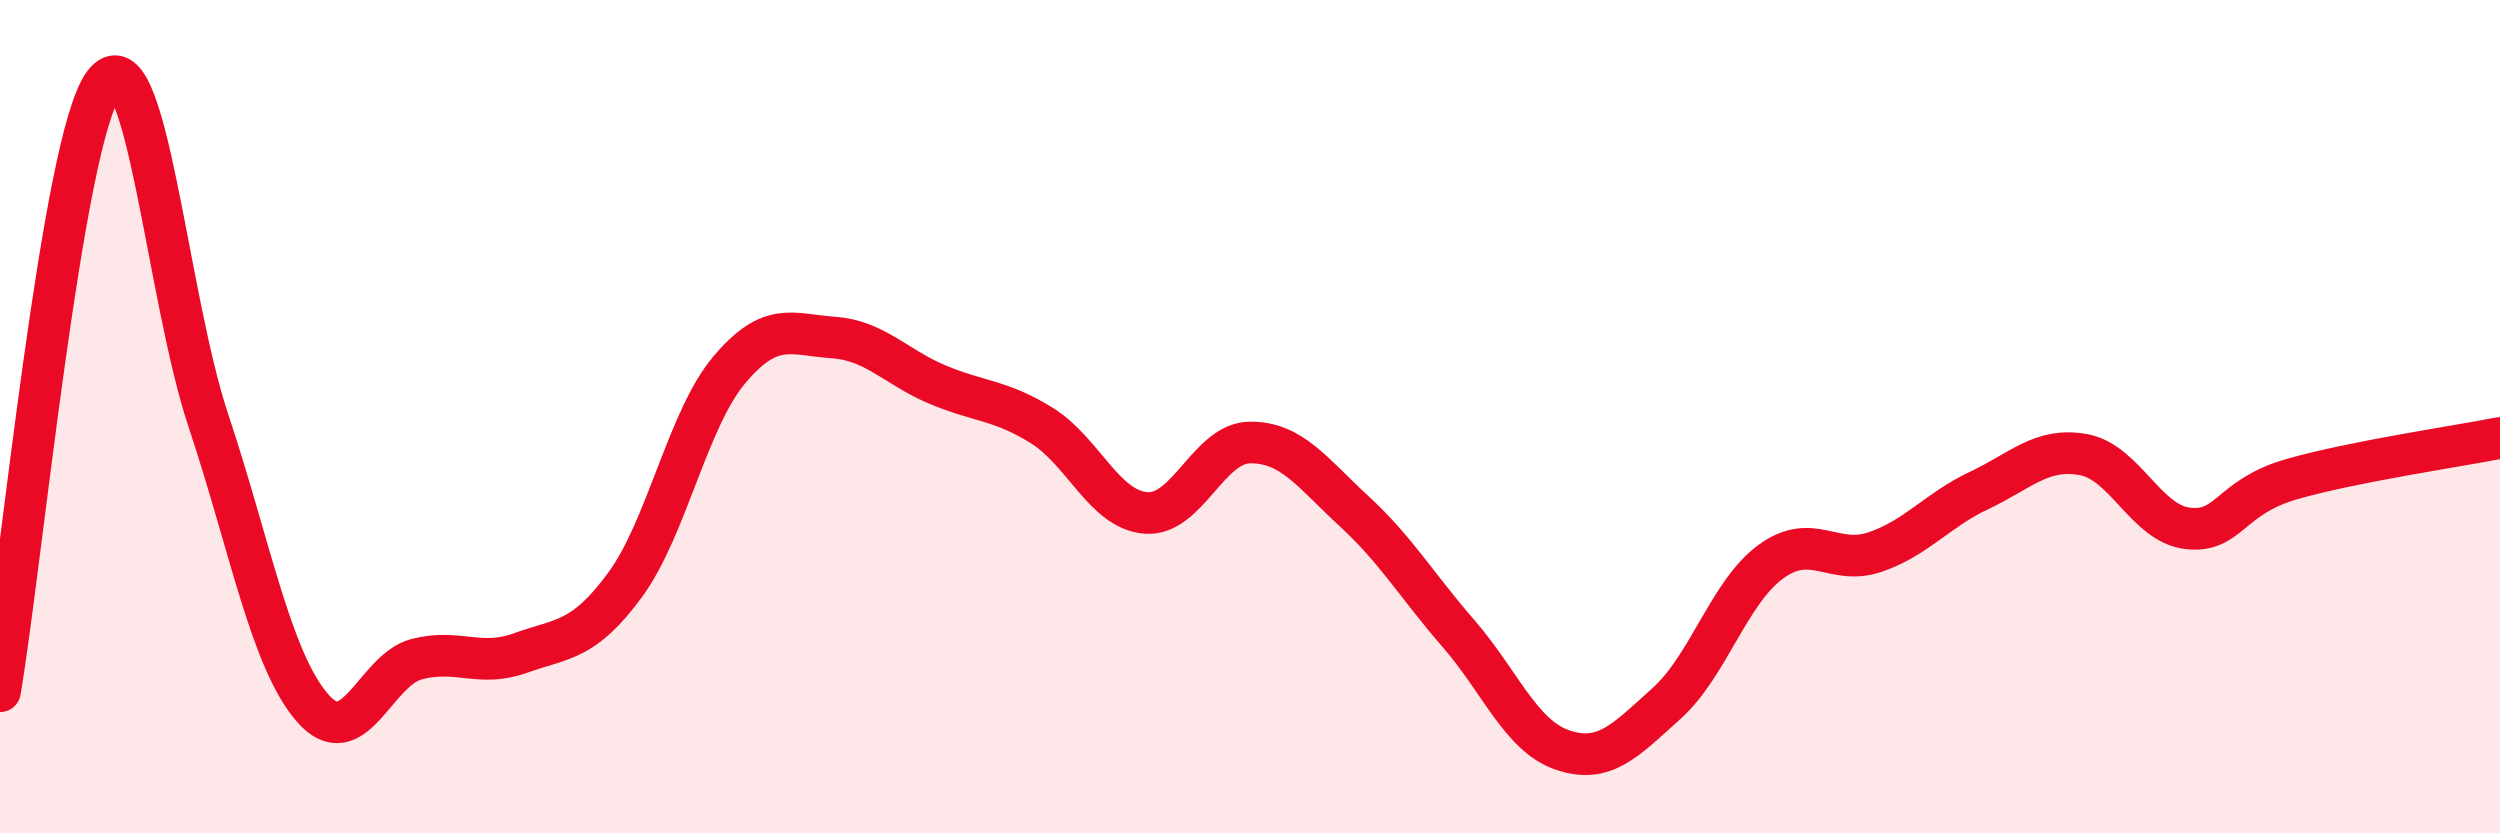
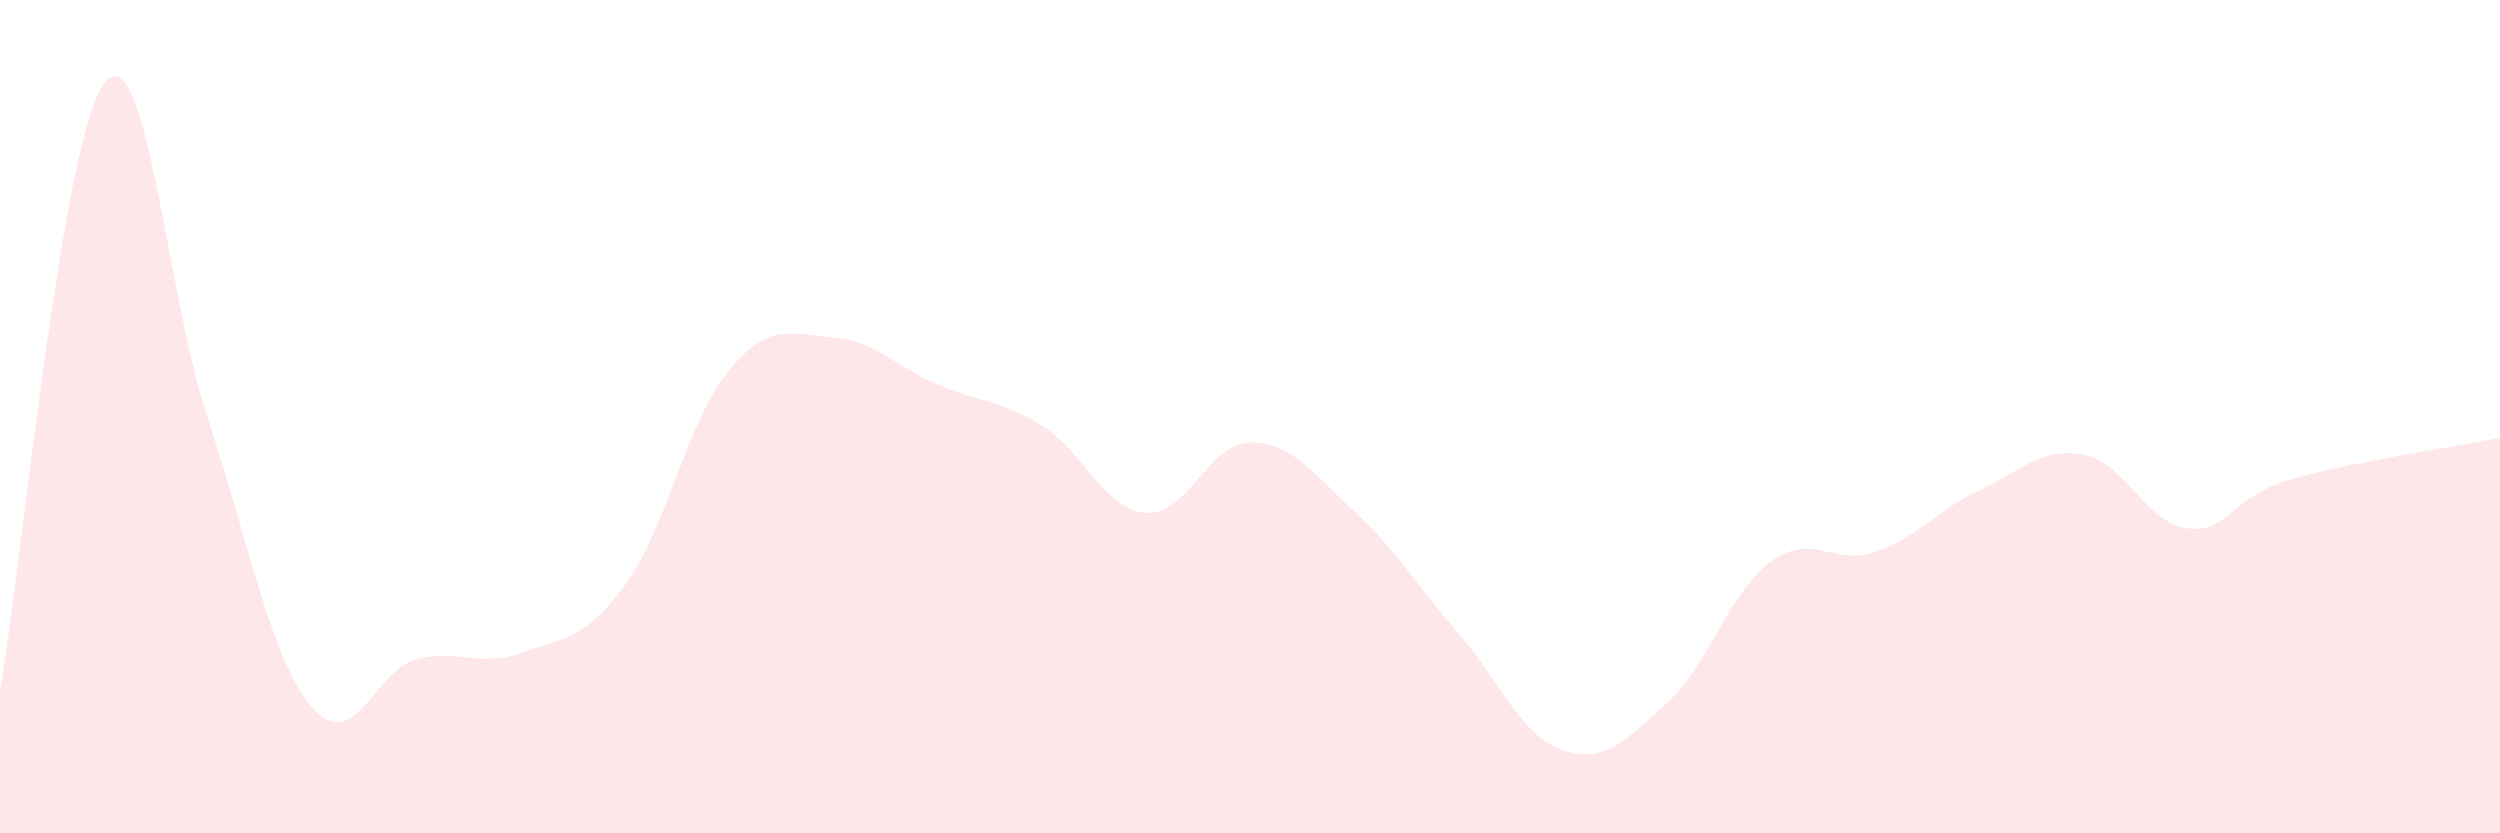
<svg xmlns="http://www.w3.org/2000/svg" width="60" height="20" viewBox="0 0 60 20">
  <path d="M 0,16.59 C 0.5,13.67 1.5,3.3 2.5,2 C 3.5,0.7 4,7.09 5,10.09 C 6,13.09 6.5,15.84 7.5,16.99 C 8.5,18.14 9,16.08 10,15.82 C 11,15.56 11.5,16.03 12.5,15.67 C 13.5,15.31 14,15.4 15,14.04 C 16,12.68 16.5,10.07 17.5,8.88 C 18.5,7.69 19,8.03 20,8.1 C 21,8.17 21.5,8.81 22.5,9.23 C 23.5,9.65 24,9.59 25,10.21 C 26,10.83 26.5,12.23 27.5,12.31 C 28.5,12.39 29,10.63 30,10.62 C 31,10.61 31.5,11.35 32.5,12.27 C 33.5,13.19 34,14.05 35,15.2 C 36,16.35 36.5,17.66 37.5,18 C 38.5,18.34 39,17.78 40,16.88 C 41,15.98 41.5,14.21 42.5,13.48 C 43.5,12.75 44,13.59 45,13.25 C 46,12.91 46.5,12.24 47.5,11.77 C 48.5,11.3 49,10.73 50,10.91 C 51,11.09 51.5,12.56 52.5,12.68 C 53.5,12.8 53.5,11.93 55,11.5 C 56.5,11.07 59,10.71 60,10.51L60 20L0 20Z" fill="#EB0A25" opacity="0.1" stroke-linecap="round" stroke-linejoin="round" />
-   <path d="M 0,16.59 C 0.5,13.67 1.5,3.3 2.5,2 C 3.5,0.7 4,7.09 5,10.09 C 6,13.09 6.5,15.84 7.5,16.99 C 8.5,18.14 9,16.08 10,15.82 C 11,15.56 11.5,16.03 12.5,15.67 C 13.5,15.31 14,15.4 15,14.04 C 16,12.68 16.5,10.07 17.5,8.88 C 18.5,7.69 19,8.03 20,8.1 C 21,8.17 21.5,8.81 22.5,9.23 C 23.5,9.65 24,9.59 25,10.21 C 26,10.83 26.5,12.23 27.5,12.31 C 28.5,12.39 29,10.63 30,10.62 C 31,10.61 31.5,11.35 32.5,12.27 C 33.5,13.19 34,14.05 35,15.2 C 36,16.35 36.5,17.66 37.5,18 C 38.5,18.34 39,17.78 40,16.88 C 41,15.98 41.5,14.21 42.5,13.48 C 43.5,12.75 44,13.59 45,13.25 C 46,12.91 46.5,12.24 47.5,11.77 C 48.5,11.3 49,10.73 50,10.91 C 51,11.09 51.5,12.56 52.5,12.68 C 53.5,12.8 53.5,11.93 55,11.5 C 56.5,11.07 59,10.71 60,10.51" stroke="#EB0A25" stroke-width="1" fill="none" stroke-linecap="round" stroke-linejoin="round" />
</svg>